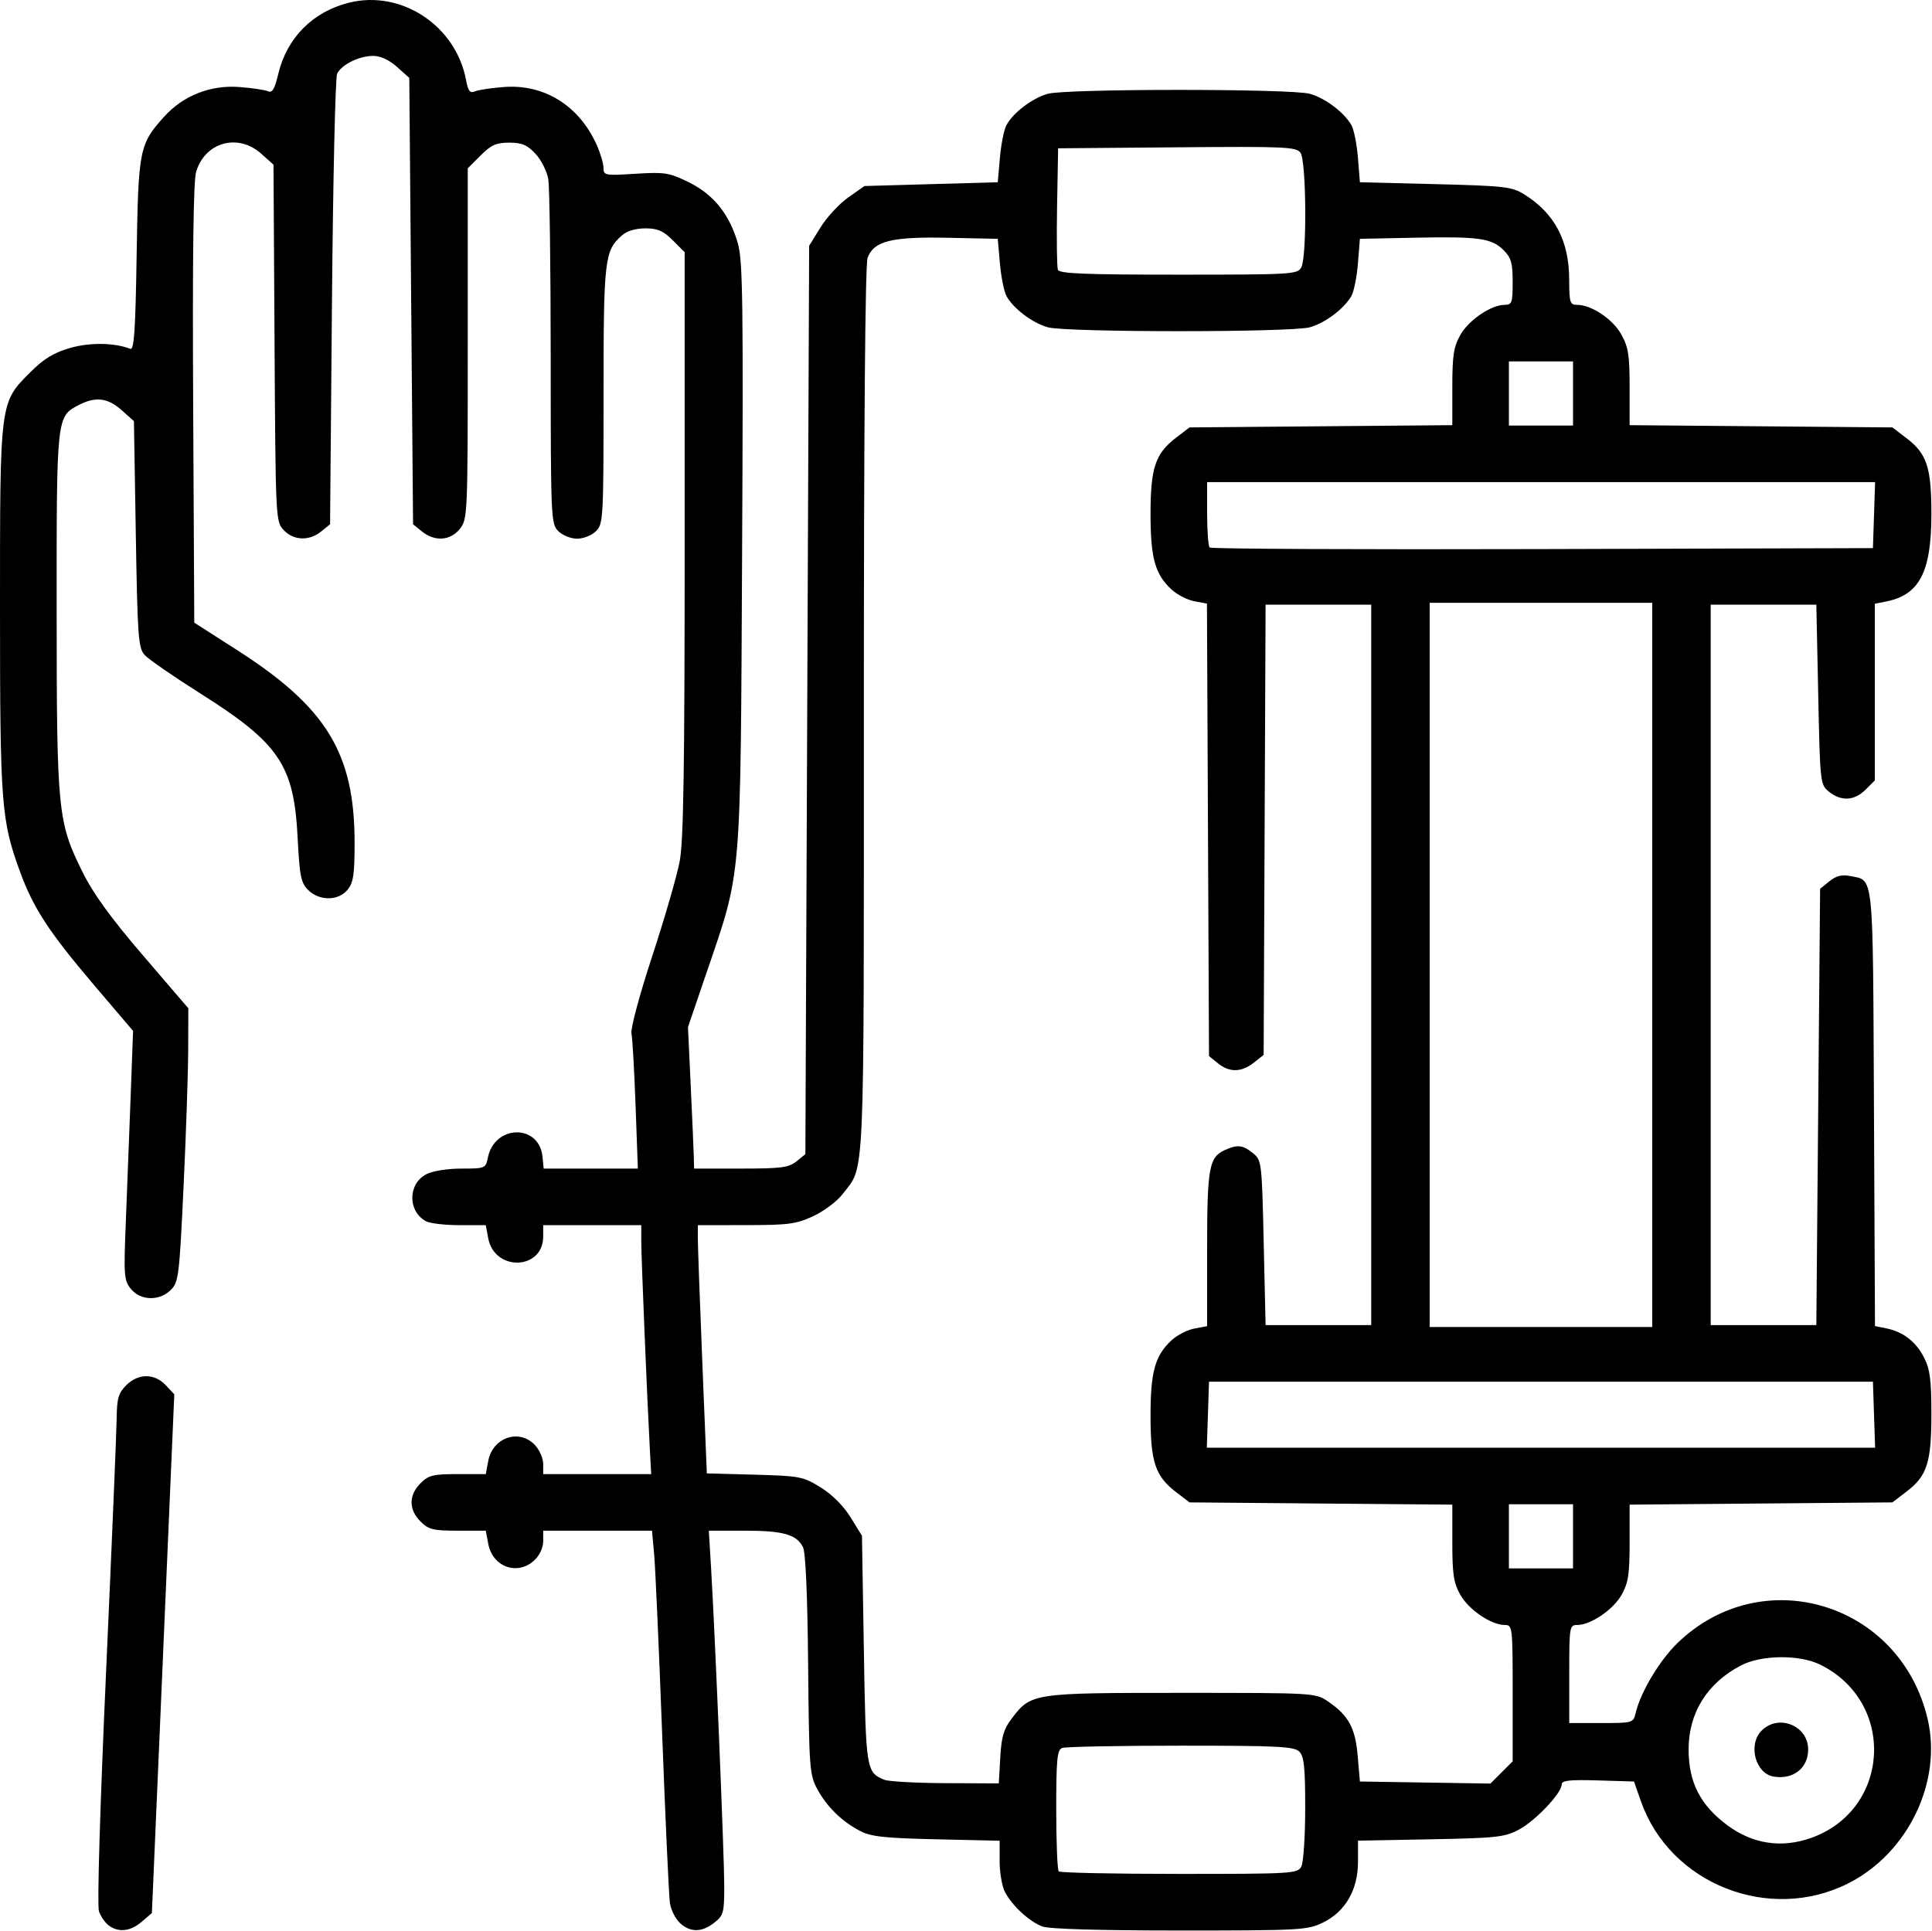
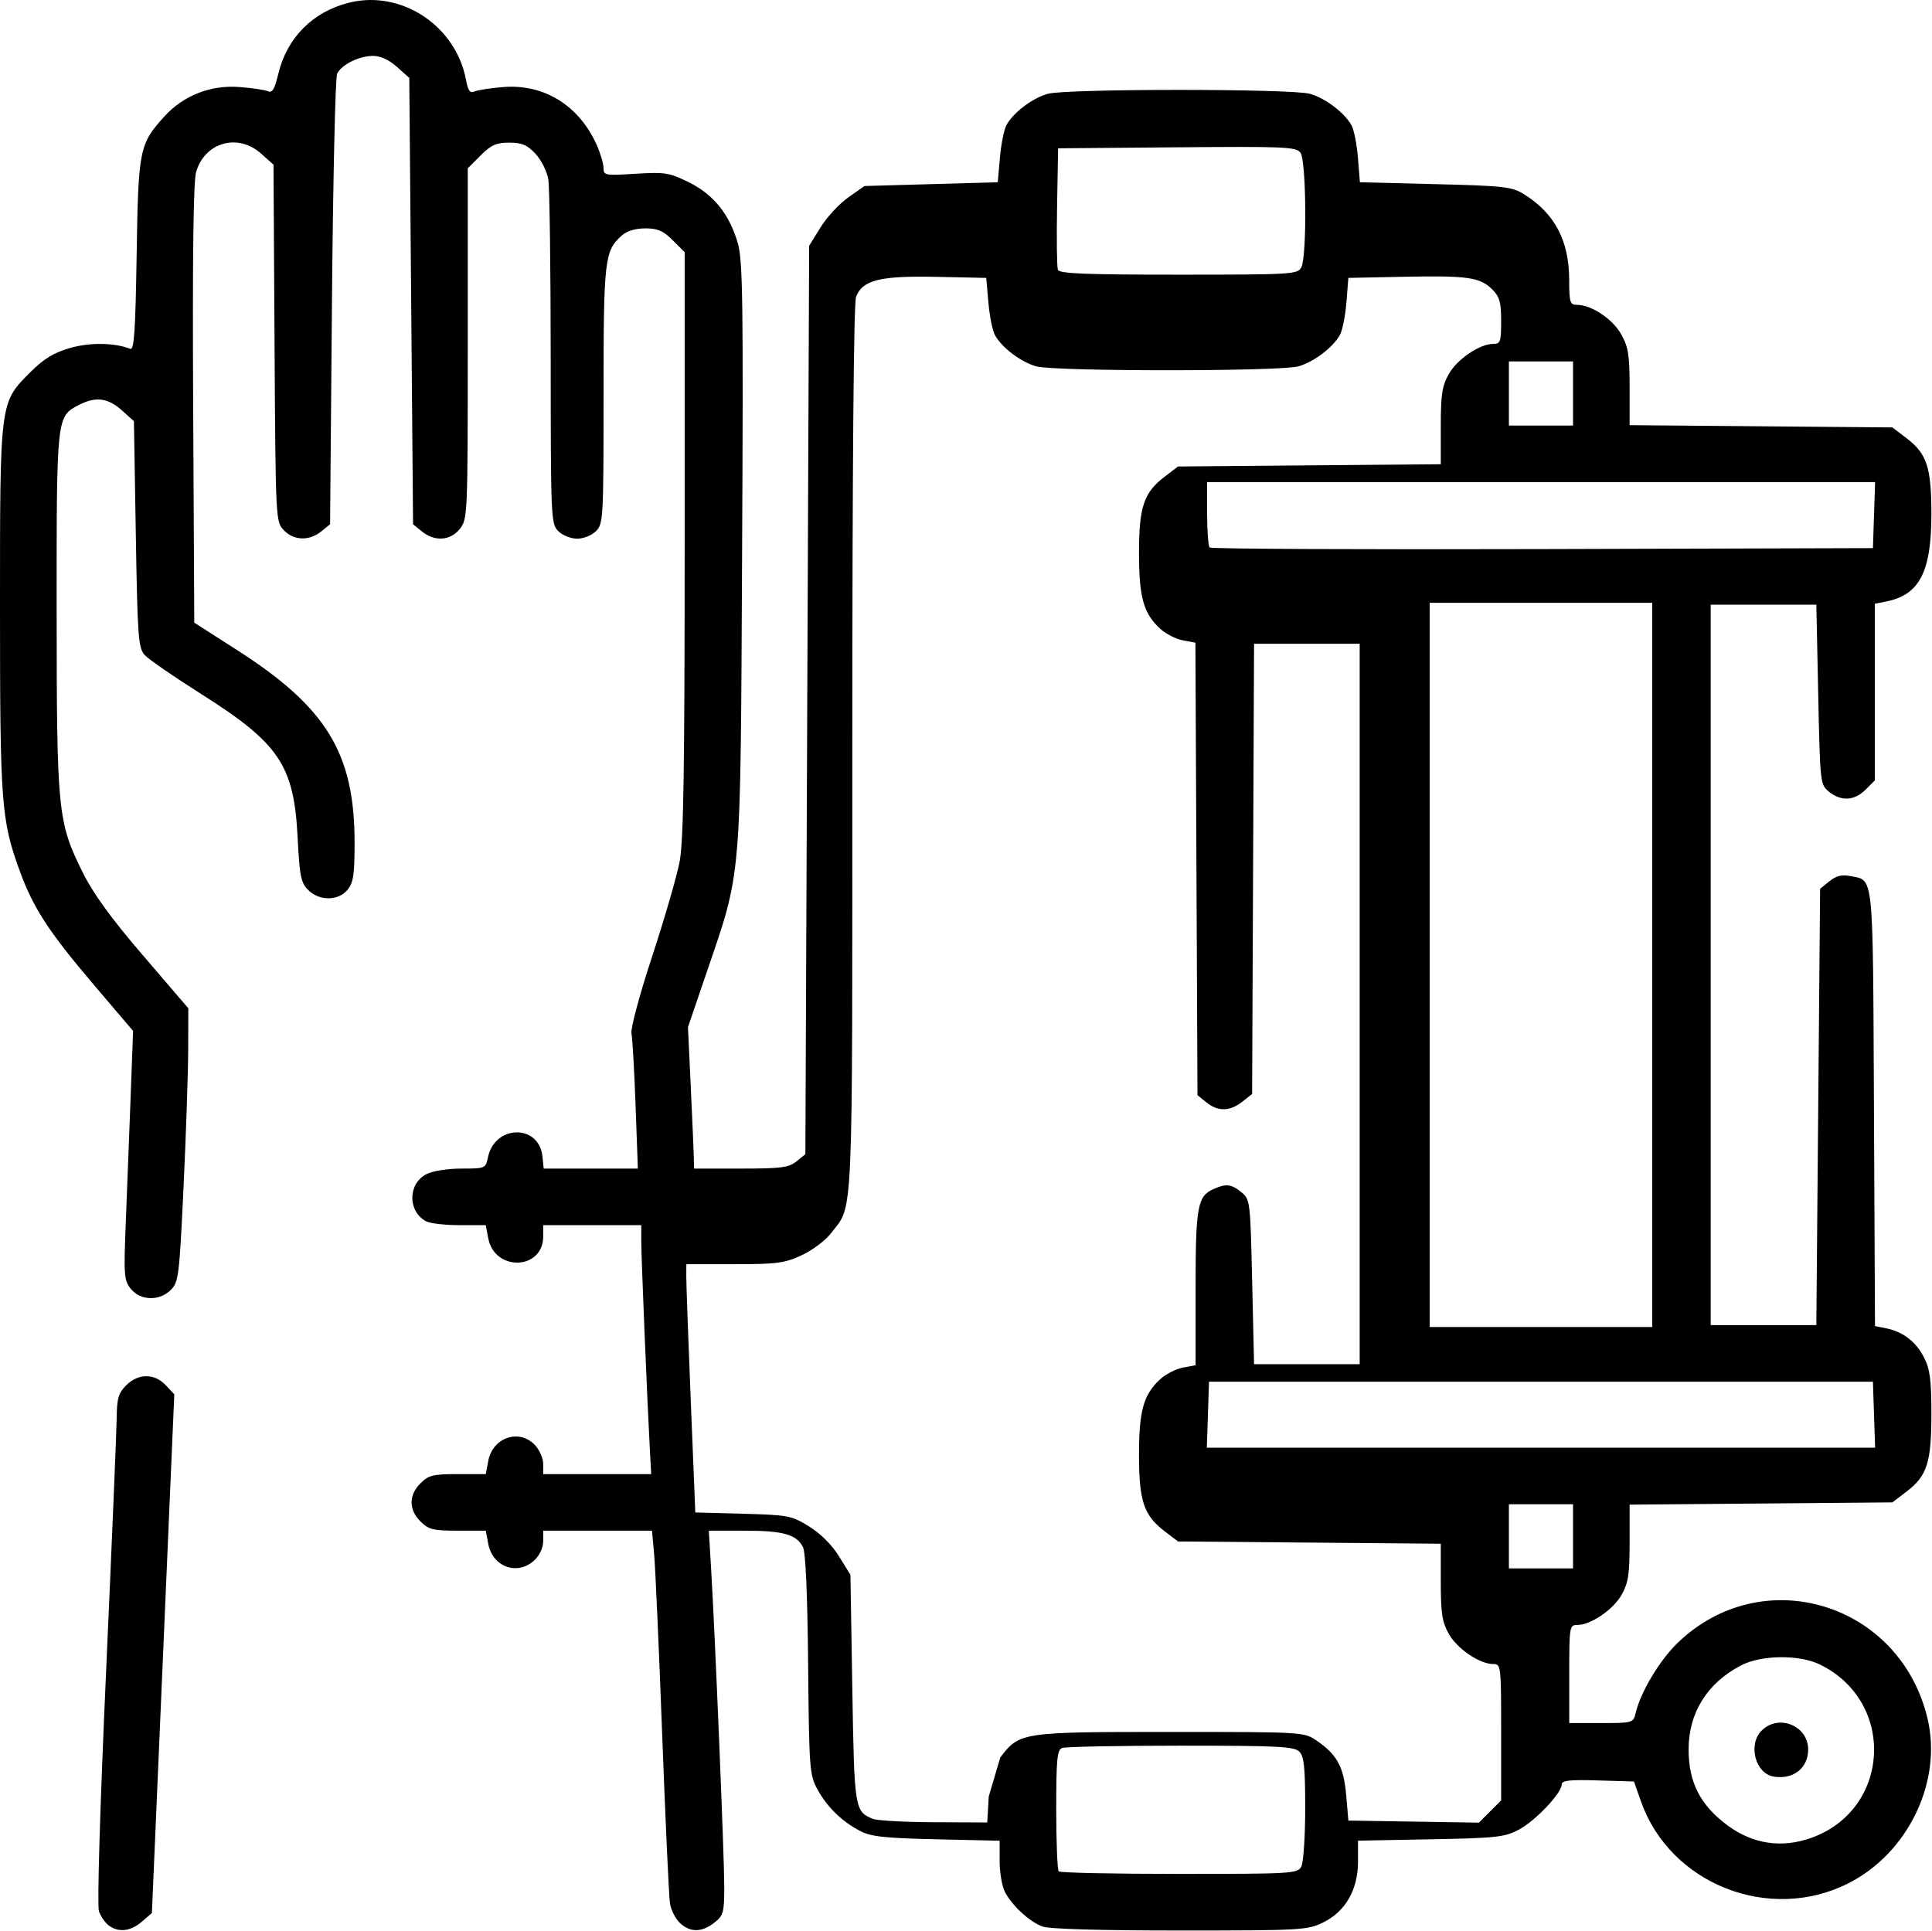
<svg xmlns="http://www.w3.org/2000/svg" width="100%" height="100%" viewBox="0 0 2134 2133" xml:space="preserve" style="fill-rule:evenodd;clip-rule:evenodd;stroke-linejoin:round;stroke-miterlimit:2;">
  <g id="g360">
-     <path id="path364" d="M119.955,2126.9c-3.92,-2.978 -8.722,-9.95 -10.671,-15.492c-2.087,-5.936 1.148,-114.525 7.871,-264.244c6.278,-139.792 11.549,-265.971 11.713,-280.398c0.251,-22.066 1.922,-27.855 10.526,-36.458c13.318,-13.318 31.199,-13.372 43.638,-0.132l9.484,10.096l-12.373,286.52l-12.374,286.52l-11.2,9.634c-12.447,10.707 -25.824,12.151 -36.614,3.954l0,0Zm631.023,-2.636c-4.91,-4.575 -9.861,-14.418 -11.001,-21.875c-1.14,-7.457 -4.996,-91.371 -8.568,-186.475c-3.571,-95.104 -7.561,-184.636 -8.866,-198.958l-2.373,-26.042l-120.17,-0l0,11.774c0,6.919 -3.976,15.508 -9.644,20.833c-18.609,17.483 -46.227,7.671 -51.07,-18.144l-2.713,-14.463l-30.976,-0c-27.332,-0 -32.179,-1.203 -41.203,-10.227c-13.035,-13.035 -13.035,-29.011 -0,-42.046c9.024,-9.024 13.871,-10.227 41.203,-10.227l30.976,-0l2.713,-14.464c4.899,-26.113 34.246,-36.089 51.654,-17.559c4.983,5.304 9.06,14.679 9.06,20.833l0,11.19l119.282,-0l-1.314,-23.958c-2.961,-53.996 -9.635,-214.938 -9.635,-232.342l0,-18.7l-108.333,-0l0,12.5c0,37.27 -53.764,39.009 -60.714,1.963l-2.713,-14.463l-28.977,-0c-15.938,-0 -32.561,-1.918 -36.941,-4.262c-20.455,-10.948 -20.269,-41.415 0.318,-52.061c6.92,-3.578 23.21,-6.177 38.716,-6.177c26.161,-0 26.824,-0.273 29.169,-11.998c7.342,-36.712 56.734,-37.638 60.364,-1.132l1.306,13.13l104.024,-0l-2.529,-69.792c-1.391,-38.385 -3.423,-74.145 -4.514,-79.465c-1.12,-5.457 8.87,-42.691 22.916,-85.417c13.695,-41.659 27.358,-88.868 30.362,-104.909c4.207,-22.461 5.463,-103.152 5.463,-350.961l-0,-321.793l-13.148,-13.15c-10.494,-10.494 -16.611,-13.15 -30.294,-13.15c-10.906,0 -20.357,2.861 -25.969,7.86c-19.135,17.048 -20.172,26.12 -20.172,176.476c-0,136.245 -0.327,142.127 -8.334,150.134c-4.629,4.63 -13.889,8.334 -20.833,8.334c-6.944,-0 -16.204,-3.704 -20.833,-8.334c-8.078,-8.078 -8.335,-13.921 -8.38,-190.625c-0.025,-100.26 -1.22,-189.401 -2.656,-198.09c-1.436,-8.688 -7.793,-21.345 -14.126,-28.125c-9.222,-9.872 -14.998,-12.326 -29.01,-12.326c-14.341,-0 -20.049,2.554 -31.662,14.166l-14.166,14.167l-0,193.605c-0,189.555 -0.181,193.834 -8.636,204.583c-10.429,13.258 -27.753,14.504 -41.944,3.016l-9.837,-7.963l-2.083,-246.548l-2.084,-246.549l-13.607,-12.155c-8.696,-7.769 -18.17,-12.156 -26.249,-12.156c-15.474,0 -34.953,9.6 -39.847,19.638c-1.997,4.095 -4.567,117.769 -5.713,252.608l-2.084,245.162l-9.836,7.963c-13.261,10.734 -30.463,10.089 -41.4,-1.553c-8.845,-9.415 -8.952,-11.584 -10.101,-206.594l-1.163,-197.079l-13.607,-12.156c-25.731,-22.985 -62.364,-12.611 -71.893,20.36c-2.994,10.36 -4.05,94.339 -3.225,256.568l1.225,241.167l47.54,30.465c98.63,63.206 129.544,113.943 129.544,212.615c-0,35.01 -1.341,44.069 -7.684,51.902c-10.142,12.524 -31.235,12.697 -43.589,0.357c-8.018,-8.009 -9.453,-15.151 -11.655,-57.987c-4.126,-80.269 -20.221,-104.042 -107.968,-159.467c-29.307,-18.511 -56.75,-37.482 -60.986,-42.158c-7.025,-7.754 -7.885,-19.48 -9.785,-133.422l-2.083,-124.922l-13.608,-12.15c-15.179,-13.554 -28.749,-15.239 -46.945,-5.83c-25.014,12.935 -24.871,11.621 -24.792,227.848c0.082,222.259 1.157,233.025 28.834,288.749c11.704,23.562 31.22,50.432 66.581,91.666l50.025,58.334l-0.145,45.833c-0.079,25.208 -2.377,93.152 -5.107,150.986c-4.674,99.031 -5.492,105.681 -14.047,114.236c-12.555,12.555 -33.385,12.089 -44.085,-0.986c-7.695,-9.404 -8.068,-14.34 -5.641,-74.653c1.429,-35.521 3.813,-97.396 5.297,-137.5l2.699,-72.916l-43.452,-51.055c-49.321,-57.95 -66.844,-84.831 -81.501,-125.022c-20.678,-56.703 -22.03,-74.518 -22.03,-290.214c0,-230.319 -0.363,-227.493 33.586,-261.442c14.712,-14.712 25.704,-21.441 43.456,-26.601c21.949,-6.381 48.991,-6.055 66.87,0.805c4.237,1.626 5.691,-19.832 7.01,-103.46c1.844,-116.906 2.979,-122.607 30.458,-153.023c20.999,-23.244 51.077,-35.108 82.91,-32.704c13.911,1.051 28.124,3.15 31.584,4.666c4.865,2.131 7.46,-2.163 11.444,-18.935c9.5,-39.994 37.956,-68.759 77.993,-78.84c57.777,-14.549 118.178,25.222 129.435,85.227c2.327,12.4 4.361,15.065 9.723,12.736c3.73,-1.619 18.163,-3.803 32.074,-4.854c44.488,-3.359 82.731,20.308 102.247,63.276c4.232,9.317 7.735,20.951 7.785,25.853c0.088,8.573 1.44,8.83 35.33,6.716c32.375,-2.02 37.14,-1.268 58.637,9.249c27.465,13.438 45.038,35.201 54.385,67.355c5.545,19.071 6.164,63.932 4.752,344.016c-1.849,366.613 -0.214,347.456 -39.464,462.519l-20.318,59.565l3.034,64.583c1.669,35.521 3.192,70.677 3.385,78.125l0.351,13.542l51.621,-0c44.616,-0 52.957,-1.081 61.459,-7.964l9.836,-7.964l2.084,-501.74l2.083,-501.74l12.599,-20.375c6.929,-11.207 20.676,-26.059 30.549,-33.005l17.951,-12.629l147.234,-4.166l2.372,-27.084c1.304,-14.896 4.543,-31.1 7.197,-36.009c7.49,-13.85 28.693,-29.898 45.769,-34.641c20.595,-5.719 268.73,-5.719 289.325,0c16.945,4.706 38.066,20.619 45.979,34.641c2.77,4.909 6.009,21.113 7.197,36.009l2.161,27.084l83.334,2.083c76.443,1.911 84.545,2.837 97.987,11.198c33.729,20.979 49.698,51.103 49.838,94.01c0.083,25.501 0.884,28.125 8.591,28.125c15.982,0 39.305,15.491 48.825,32.429c7.959,14.161 9.342,22.833 9.342,58.563l-0,41.94l145.123,1.242l145.123,1.243l15.736,12.007c22.409,17.1 27.351,32.209 27.351,83.608c0,63.822 -13.091,89.295 -49.649,96.606l-12.851,2.571l0,195.17l-10.227,10.227c-12.265,12.266 -26.974,13.093 -40.353,2.27c-9.724,-7.867 -9.86,-9.092 -11.92,-107.292l-2.083,-99.334l-116.667,0l0,795.834l116.667,-0l4.167,-481.99l10.261,-8.307c7.425,-6.012 13.742,-7.611 22.86,-5.787c26.5,5.299 25.101,-8.293 26.351,256.146l1.14,241.018l12.384,2.477c18.655,3.731 32.825,14.683 41.827,32.33c6.571,12.879 8.093,24.543 8.093,61.997c0,53.906 -4.692,68.65 -27.351,85.941l-15.736,12.008l-145.123,1.243l-145.123,1.242l-0,41.94c-0,34.998 -1.461,44.539 -8.825,57.641c-9.26,16.476 -34.069,33.351 -49.034,33.351c-8.514,-0 -8.808,1.805 -8.808,54.166l0,54.167l35.338,-0c35.102,-0 35.355,-0.076 38.099,-11.458c5.553,-23.03 26.359,-57.77 46.006,-76.814c93.753,-90.875 246.111,-44.774 276.37,83.624c16.376,69.488 -21.574,148.302 -87.479,181.678c-87.248,44.185 -196.991,0.856 -229.108,-90.456l-7.735,-21.991l-39.912,-1.192c-31.405,-0.939 -39.912,0.012 -39.912,4.458c-0,9.56 -29.107,40.265 -47.323,49.921c-15.69,8.316 -24.559,9.286 -97.469,10.656l-80.208,1.507l-0,23.209c-0,31.079 -13.936,55.276 -38.757,67.291c-17.22,8.336 -24.417,8.734 -158.121,8.734c-88.842,-0 -144.37,-1.621 -151.809,-4.432c-14.369,-5.429 -33.376,-22.963 -41.268,-38.07c-3.233,-6.188 -5.878,-21.468 -5.878,-33.955l-0,-22.703l-69.792,-1.585c-57.503,-1.305 -72.36,-2.931 -84.375,-9.229c-20.298,-10.64 -36.687,-26.689 -47.257,-46.276c-8.539,-15.825 -9.049,-22.772 -10.106,-137.5c-0.709,-76.977 -2.766,-124.069 -5.666,-129.749c-7.163,-14.024 -21.861,-18.168 -64.441,-18.168l-39.578,-0l2.449,40.625c4.354,72.208 14.584,318.835 14.592,351.781c0.008,29.6 -0.813,32.634 -10.972,40.625c-13.827,10.876 -26.596,10.983 -38.043,0.319l-0,-0Zm686.375,-62.243c2.373,-4.433 4.314,-33.361 4.314,-64.286c-0,-45.559 -1.243,-57.468 -6.548,-62.774c-5.66,-5.659 -23.409,-6.547 -130.909,-6.547c-68.399,-0 -127.328,1.138 -130.953,2.529c-5.623,2.158 -6.59,12.148 -6.59,68.056c-0,36.039 1.25,66.776 2.777,68.304c1.528,1.528 61.462,2.778 133.187,2.778c124.667,-0 130.599,-0.355 134.722,-8.06Zm562.879,-31.606c88.078,-31.076 94.333,-150.363 10.047,-191.617c-22.911,-11.214 -64.857,-10.724 -87.362,1.021c-37.244,19.437 -57.785,52.423 -57.765,92.762c0.016,36.497 12.996,61.746 43.181,84.012c27.794,20.502 59.466,25.265 91.899,13.822Zm-40.82,-67.779c-20.484,-3.2 -29.074,-35.393 -13.579,-50.889c18.717,-18.716 51.389,-5.47 51.389,20.834c0,20.519 -16.236,33.425 -37.81,30.055Zm-854.571,-21.14c1.302,-23.032 3.776,-31.417 12.735,-43.164c21.353,-27.995 23.057,-28.251 187.646,-28.251c146.324,-0 147.842,0.087 161.487,9.375c22.845,15.548 30.271,29.13 32.945,60.258l2.429,28.283l144.193,2.282l12.279,-12.279l12.278,-12.278l0,-75.321c0,-73.895 -0.166,-75.32 -8.807,-75.32c-14.965,-0 -39.775,-16.875 -49.035,-33.351c-7.364,-13.102 -8.824,-22.643 -8.824,-57.641l-0,-41.94l-145.124,-1.242l-145.123,-1.243l-14.707,-11.223c-23.098,-17.627 -28.38,-33.322 -28.38,-84.332c0,-48.837 4.931,-66.578 23.213,-83.521c6.125,-5.676 17.47,-11.509 25.211,-12.961l14.076,-2.641l0,-84.756c0,-90.139 2.061,-101.787 19.406,-109.69c14.136,-6.441 19.849,-5.831 31.174,3.331c9.668,7.819 9.873,9.525 11.92,98.958l2.084,91.002l116.666,-0l0,-795.834l-116.666,0l-2.149,497.363l-10.946,8.61c-13.655,10.742 -26.834,10.957 -39.569,0.647l-9.836,-7.964l-2.273,-499.847l-13.981,-2.623c-7.69,-1.443 -18.992,-7.267 -25.117,-12.943c-18.282,-16.943 -23.213,-34.685 -23.213,-83.521c0,-51.01 5.282,-66.706 28.38,-84.332l14.707,-11.223l145.123,-1.243l145.124,-1.242l-0,-41.94c-0,-34.999 1.46,-44.539 8.824,-57.642c9.26,-16.476 34.07,-33.35 49.035,-33.35c7.994,0 8.807,-2.325 8.807,-25.189c0,-20.999 -1.655,-26.845 -9.951,-35.141c-13.32,-13.32 -27.24,-15.276 -98.382,-13.821l-60.417,1.235l-2.161,27.083c-1.188,14.896 -4.427,31.1 -7.197,36.009c-7.913,14.022 -29.034,29.935 -45.979,34.641c-20.595,5.72 -268.73,5.72 -289.325,-0c-17.076,-4.743 -38.279,-20.791 -45.769,-34.641c-2.654,-4.909 -5.893,-21.113 -7.197,-36.009l-2.372,-27.083l-55.055,-1.162c-62.286,-1.314 -81.665,3.505 -88.721,22.065c-2.657,6.988 -4.14,186.21 -4.14,500.335c-0,534.285 1.455,501.345 -23.6,534.194c-5.963,7.818 -20.436,18.682 -32.163,24.142c-18.933,8.816 -27.271,9.932 -74.446,9.968l-53.125,0.042l-0.067,13.541c-0.038,7.448 2.189,69.144 4.948,137.102l5.016,123.56l52.678,1.44c50.16,1.371 53.653,2.043 73.067,14.05c12.616,7.804 25.195,20.38 32.998,32.993l12.61,20.382l2.084,125.753c2.209,133.371 2.577,135.695 22.772,143.881c4.663,1.89 34.985,3.555 67.383,3.7l58.904,0.265l1.616,-28.585l-0.001,-0.001Zm632.659,-208.915l0,-70.834l-70.833,0l-0,70.834l70.833,-0Zm332.454,-169.792l-1.204,-36.458l-733.333,-0l-1.204,36.458l-1.204,36.458l738.149,0l-1.204,-36.458Zm-244.954,-96.875l0,-800l-245.833,-0l-0,800l245.833,-0Zm244.954,-896.875l1.204,-36.458l-737.825,-0l0,34.722c0,19.097 1.261,35.982 2.801,37.522c1.54,1.541 167.009,2.322 367.708,1.736l364.908,-1.064l1.204,-36.458Zm-332.454,-98.958l0,-70.834l-70.833,0l-0,70.834l70.833,-0Zm-300.147,-174.727c6.347,-11.859 5.599,-117.76 -0.895,-126.625c-4.749,-6.485 -16.765,-7.014 -136.458,-6.005l-131.25,1.107l-1.155,64.408c-0.635,35.425 -0.225,66.831 0.911,69.792c1.628,4.242 29.882,5.383 133.3,5.383c125.483,-0 131.423,-0.353 135.547,-8.06Z" style="fill-rule:nonzero;" />
+     <path id="path364" d="M119.955,2126.9c-3.92,-2.978 -8.722,-9.95 -10.671,-15.492c-2.087,-5.936 1.148,-114.525 7.871,-264.244c6.278,-139.792 11.549,-265.971 11.713,-280.398c0.251,-22.066 1.922,-27.855 10.526,-36.458c13.318,-13.318 31.199,-13.372 43.638,-0.132l9.484,10.096l-12.373,286.52l-12.374,286.52l-11.2,9.634c-12.447,10.707 -25.824,12.151 -36.614,3.954l0,0Zm631.023,-2.636c-4.91,-4.575 -9.861,-14.418 -11.001,-21.875c-1.14,-7.457 -4.996,-91.371 -8.568,-186.475c-3.571,-95.104 -7.561,-184.636 -8.866,-198.958l-2.373,-26.042l-120.17,-0l0,11.774c0,6.919 -3.976,15.508 -9.644,20.833c-18.609,17.483 -46.227,7.671 -51.07,-18.144l-2.713,-14.463l-30.976,-0c-27.332,-0 -32.179,-1.203 -41.203,-10.227c-13.035,-13.035 -13.035,-29.011 -0,-42.046c9.024,-9.024 13.871,-10.227 41.203,-10.227l30.976,-0l2.713,-14.464c4.899,-26.113 34.246,-36.089 51.654,-17.559c4.983,5.304 9.06,14.679 9.06,20.833l0,11.19l119.282,-0l-1.314,-23.958c-2.961,-53.996 -9.635,-214.938 -9.635,-232.342l0,-18.7l-108.333,-0l0,12.5c0,37.27 -53.764,39.009 -60.714,1.963l-2.713,-14.463l-28.977,-0c-15.938,-0 -32.561,-1.918 -36.941,-4.262c-20.455,-10.948 -20.269,-41.415 0.318,-52.061c6.92,-3.578 23.21,-6.177 38.716,-6.177c26.161,-0 26.824,-0.273 29.169,-11.998c7.342,-36.712 56.734,-37.638 60.364,-1.132l1.306,13.13l104.024,-0l-2.529,-69.792c-1.391,-38.385 -3.423,-74.145 -4.514,-79.465c-1.12,-5.457 8.87,-42.691 22.916,-85.417c13.695,-41.659 27.358,-88.868 30.362,-104.909c4.207,-22.461 5.463,-103.152 5.463,-350.961l-0,-321.793l-13.148,-13.15c-10.494,-10.494 -16.611,-13.15 -30.294,-13.15c-10.906,0 -20.357,2.861 -25.969,7.86c-19.135,17.048 -20.172,26.12 -20.172,176.476c-0,136.245 -0.327,142.127 -8.334,150.134c-4.629,4.63 -13.889,8.334 -20.833,8.334c-6.944,-0 -16.204,-3.704 -20.833,-8.334c-8.078,-8.078 -8.335,-13.921 -8.38,-190.625c-0.025,-100.26 -1.22,-189.401 -2.656,-198.09c-1.436,-8.688 -7.793,-21.345 -14.126,-28.125c-9.222,-9.872 -14.998,-12.326 -29.01,-12.326c-14.341,-0 -20.049,2.554 -31.662,14.166l-14.166,14.167l-0,193.605c-0,189.555 -0.181,193.834 -8.636,204.583c-10.429,13.258 -27.753,14.504 -41.944,3.016l-9.837,-7.963l-2.083,-246.548l-2.084,-246.549l-13.607,-12.155c-8.696,-7.769 -18.17,-12.156 -26.249,-12.156c-15.474,0 -34.953,9.6 -39.847,19.638c-1.997,4.095 -4.567,117.769 -5.713,252.608l-2.084,245.162l-9.836,7.963c-13.261,10.734 -30.463,10.089 -41.4,-1.553c-8.845,-9.415 -8.952,-11.584 -10.101,-206.594l-1.163,-197.079l-13.607,-12.156c-25.731,-22.985 -62.364,-12.611 -71.893,20.36c-2.994,10.36 -4.05,94.339 -3.225,256.568l1.225,241.167l47.54,30.465c98.63,63.206 129.544,113.943 129.544,212.615c-0,35.01 -1.341,44.069 -7.684,51.902c-10.142,12.524 -31.235,12.697 -43.589,0.357c-8.018,-8.009 -9.453,-15.151 -11.655,-57.987c-4.126,-80.269 -20.221,-104.042 -107.968,-159.467c-29.307,-18.511 -56.75,-37.482 -60.986,-42.158c-7.025,-7.754 -7.885,-19.48 -9.785,-133.422l-2.083,-124.922l-13.608,-12.15c-15.179,-13.554 -28.749,-15.239 -46.945,-5.83c-25.014,12.935 -24.871,11.621 -24.792,227.848c0.082,222.259 1.157,233.025 28.834,288.749c11.704,23.562 31.22,50.432 66.581,91.666l50.025,58.334l-0.145,45.833c-0.079,25.208 -2.377,93.152 -5.107,150.986c-4.674,99.031 -5.492,105.681 -14.047,114.236c-12.555,12.555 -33.385,12.089 -44.085,-0.986c-7.695,-9.404 -8.068,-14.34 -5.641,-74.653c1.429,-35.521 3.813,-97.396 5.297,-137.5l2.699,-72.916l-43.452,-51.055c-49.321,-57.95 -66.844,-84.831 -81.501,-125.022c-20.678,-56.703 -22.03,-74.518 -22.03,-290.214c0,-230.319 -0.363,-227.493 33.586,-261.442c14.712,-14.712 25.704,-21.441 43.456,-26.601c21.949,-6.381 48.991,-6.055 66.87,0.805c4.237,1.626 5.691,-19.832 7.01,-103.46c1.844,-116.906 2.979,-122.607 30.458,-153.023c20.999,-23.244 51.077,-35.108 82.91,-32.704c13.911,1.051 28.124,3.15 31.584,4.666c4.865,2.131 7.46,-2.163 11.444,-18.935c9.5,-39.994 37.956,-68.759 77.993,-78.84c57.777,-14.549 118.178,25.222 129.435,85.227c2.327,12.4 4.361,15.065 9.723,12.736c3.73,-1.619 18.163,-3.803 32.074,-4.854c44.488,-3.359 82.731,20.308 102.247,63.276c4.232,9.317 7.735,20.951 7.785,25.853c0.088,8.573 1.44,8.83 35.33,6.716c32.375,-2.02 37.14,-1.268 58.637,9.249c27.465,13.438 45.038,35.201 54.385,67.355c5.545,19.071 6.164,63.932 4.752,344.016c-1.849,366.613 -0.214,347.456 -39.464,462.519l-20.318,59.565l3.034,64.583c1.669,35.521 3.192,70.677 3.385,78.125l0.351,13.542l51.621,-0c44.616,-0 52.957,-1.081 61.459,-7.964l9.836,-7.964l2.084,-501.74l2.083,-501.74l12.599,-20.375c6.929,-11.207 20.676,-26.059 30.549,-33.005l17.951,-12.629l147.234,-4.166l2.372,-27.084c1.304,-14.896 4.543,-31.1 7.197,-36.009c7.49,-13.85 28.693,-29.898 45.769,-34.641c20.595,-5.719 268.73,-5.719 289.325,0c16.945,4.706 38.066,20.619 45.979,34.641c2.77,4.909 6.009,21.113 7.197,36.009l2.161,27.084l83.334,2.083c76.443,1.911 84.545,2.837 97.987,11.198c33.729,20.979 49.698,51.103 49.838,94.01c0.083,25.501 0.884,28.125 8.591,28.125c15.982,0 39.305,15.491 48.825,32.429c7.959,14.161 9.342,22.833 9.342,58.563l-0,41.94l145.123,1.242l145.123,1.243l15.736,12.007c22.409,17.1 27.351,32.209 27.351,83.608c0,63.822 -13.091,89.295 -49.649,96.606l-12.851,2.571l0,195.17l-10.227,10.227c-12.265,12.266 -26.974,13.093 -40.353,2.27c-9.724,-7.867 -9.86,-9.092 -11.92,-107.292l-2.083,-99.334l-116.667,0l0,795.834l116.667,-0l4.167,-481.99l10.261,-8.307c7.425,-6.012 13.742,-7.611 22.86,-5.787c26.5,5.299 25.101,-8.293 26.351,256.146l1.14,241.018l12.384,2.477c18.655,3.731 32.825,14.683 41.827,32.33c6.571,12.879 8.093,24.543 8.093,61.997c0,53.906 -4.692,68.65 -27.351,85.941l-15.736,12.008l-145.123,1.243l-145.123,1.242l-0,41.94c-0,34.998 -1.461,44.539 -8.825,57.641c-9.26,16.476 -34.069,33.351 -49.034,33.351c-8.514,-0 -8.808,1.805 -8.808,54.166l0,54.167l35.338,-0c35.102,-0 35.355,-0.076 38.099,-11.458c5.553,-23.03 26.359,-57.77 46.006,-76.814c93.753,-90.875 246.111,-44.774 276.37,83.624c16.376,69.488 -21.574,148.302 -87.479,181.678c-87.248,44.185 -196.991,0.856 -229.108,-90.456l-7.735,-21.991l-39.912,-1.192c-31.405,-0.939 -39.912,0.012 -39.912,4.458c-0,9.56 -29.107,40.265 -47.323,49.921c-15.69,8.316 -24.559,9.286 -97.469,10.656l-80.208,1.507l-0,23.209c-0,31.079 -13.936,55.276 -38.757,67.291c-17.22,8.336 -24.417,8.734 -158.121,8.734c-88.842,-0 -144.37,-1.621 -151.809,-4.432c-14.369,-5.429 -33.376,-22.963 -41.268,-38.07c-3.233,-6.188 -5.878,-21.468 -5.878,-33.955l-0,-22.703l-69.792,-1.585c-57.503,-1.305 -72.36,-2.931 -84.375,-9.229c-20.298,-10.64 -36.687,-26.689 -47.257,-46.276c-8.539,-15.825 -9.049,-22.772 -10.106,-137.5c-0.709,-76.977 -2.766,-124.069 -5.666,-129.749c-7.163,-14.024 -21.861,-18.168 -64.441,-18.168l-39.578,-0l2.449,40.625c4.354,72.208 14.584,318.835 14.592,351.781c0.008,29.6 -0.813,32.634 -10.972,40.625c-13.827,10.876 -26.596,10.983 -38.043,0.319l-0,-0Zm686.375,-62.243c2.373,-4.433 4.314,-33.361 4.314,-64.286c-0,-45.559 -1.243,-57.468 -6.548,-62.774c-5.66,-5.659 -23.409,-6.547 -130.909,-6.547c-68.399,-0 -127.328,1.138 -130.953,2.529c-5.623,2.158 -6.59,12.148 -6.59,68.056c-0,36.039 1.25,66.776 2.777,68.304c1.528,1.528 61.462,2.778 133.187,2.778c124.667,-0 130.599,-0.355 134.722,-8.06Zm562.879,-31.606c88.078,-31.076 94.333,-150.363 10.047,-191.617c-22.911,-11.214 -64.857,-10.724 -87.362,1.021c-37.244,19.437 -57.785,52.423 -57.765,92.762c0.016,36.497 12.996,61.746 43.181,84.012c27.794,20.502 59.466,25.265 91.899,13.822Zm-40.82,-67.779c-20.484,-3.2 -29.074,-35.393 -13.579,-50.889c18.717,-18.716 51.389,-5.47 51.389,20.834c0,20.519 -16.236,33.425 -37.81,30.055Zm-854.571,-21.14c21.353,-27.995 23.057,-28.251 187.646,-28.251c146.324,-0 147.842,0.087 161.487,9.375c22.845,15.548 30.271,29.13 32.945,60.258l2.429,28.283l144.193,2.282l12.279,-12.279l12.278,-12.278l0,-75.321c0,-73.895 -0.166,-75.32 -8.807,-75.32c-14.965,-0 -39.775,-16.875 -49.035,-33.351c-7.364,-13.102 -8.824,-22.643 -8.824,-57.641l-0,-41.94l-145.124,-1.242l-145.123,-1.243l-14.707,-11.223c-23.098,-17.627 -28.38,-33.322 -28.38,-84.332c0,-48.837 4.931,-66.578 23.213,-83.521c6.125,-5.676 17.47,-11.509 25.211,-12.961l14.076,-2.641l0,-84.756c0,-90.139 2.061,-101.787 19.406,-109.69c14.136,-6.441 19.849,-5.831 31.174,3.331c9.668,7.819 9.873,9.525 11.92,98.958l2.084,91.002l116.666,-0l0,-795.834l-116.666,0l-2.149,497.363l-10.946,8.61c-13.655,10.742 -26.834,10.957 -39.569,0.647l-9.836,-7.964l-2.273,-499.847l-13.981,-2.623c-7.69,-1.443 -18.992,-7.267 -25.117,-12.943c-18.282,-16.943 -23.213,-34.685 -23.213,-83.521c0,-51.01 5.282,-66.706 28.38,-84.332l14.707,-11.223l145.123,-1.243l145.124,-1.242l-0,-41.94c-0,-34.999 1.46,-44.539 8.824,-57.642c9.26,-16.476 34.07,-33.35 49.035,-33.35c7.994,0 8.807,-2.325 8.807,-25.189c0,-20.999 -1.655,-26.845 -9.951,-35.141c-13.32,-13.32 -27.24,-15.276 -98.382,-13.821l-60.417,1.235l-2.161,27.083c-1.188,14.896 -4.427,31.1 -7.197,36.009c-7.913,14.022 -29.034,29.935 -45.979,34.641c-20.595,5.72 -268.73,5.72 -289.325,-0c-17.076,-4.743 -38.279,-20.791 -45.769,-34.641c-2.654,-4.909 -5.893,-21.113 -7.197,-36.009l-2.372,-27.083l-55.055,-1.162c-62.286,-1.314 -81.665,3.505 -88.721,22.065c-2.657,6.988 -4.14,186.21 -4.14,500.335c-0,534.285 1.455,501.345 -23.6,534.194c-5.963,7.818 -20.436,18.682 -32.163,24.142c-18.933,8.816 -27.271,9.932 -74.446,9.968l-53.125,0.042l-0.067,13.541c-0.038,7.448 2.189,69.144 4.948,137.102l5.016,123.56l52.678,1.44c50.16,1.371 53.653,2.043 73.067,14.05c12.616,7.804 25.195,20.38 32.998,32.993l12.61,20.382l2.084,125.753c2.209,133.371 2.577,135.695 22.772,143.881c4.663,1.89 34.985,3.555 67.383,3.7l58.904,0.265l1.616,-28.585l-0.001,-0.001Zm632.659,-208.915l0,-70.834l-70.833,0l-0,70.834l70.833,-0Zm332.454,-169.792l-1.204,-36.458l-733.333,-0l-1.204,36.458l-1.204,36.458l738.149,0l-1.204,-36.458Zm-244.954,-96.875l0,-800l-245.833,-0l-0,800l245.833,-0Zm244.954,-896.875l1.204,-36.458l-737.825,-0l0,34.722c0,19.097 1.261,35.982 2.801,37.522c1.54,1.541 167.009,2.322 367.708,1.736l364.908,-1.064l1.204,-36.458Zm-332.454,-98.958l0,-70.834l-70.833,0l-0,70.834l70.833,-0Zm-300.147,-174.727c6.347,-11.859 5.599,-117.76 -0.895,-126.625c-4.749,-6.485 -16.765,-7.014 -136.458,-6.005l-131.25,1.107l-1.155,64.408c-0.635,35.425 -0.225,66.831 0.911,69.792c1.628,4.242 29.882,5.383 133.3,5.383c125.483,-0 131.423,-0.353 135.547,-8.06Z" style="fill-rule:nonzero;" />
  </g>
</svg>